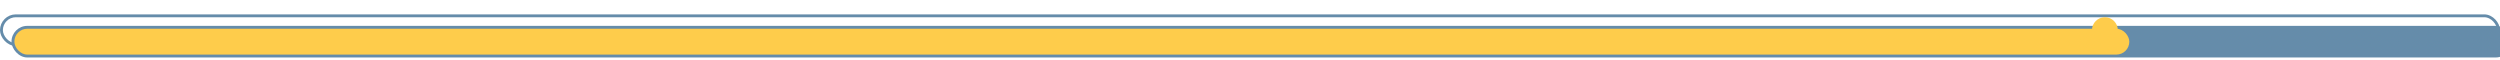
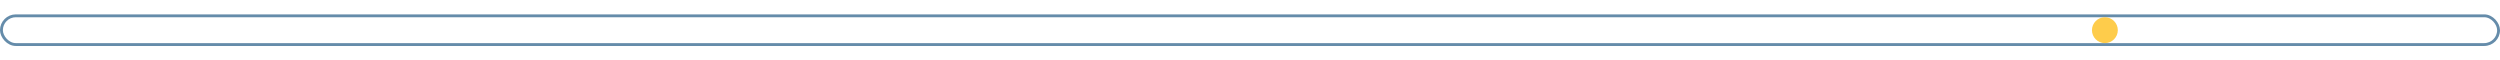
<svg xmlns="http://www.w3.org/2000/svg" width="870" height="21" viewBox="0 0 870 21" fill="none">
  <g filter="url(#filter0_i_2110_75)">
-     <rect y="5" width="870" height="11" rx="5.5" fill="#658CAA" />
-   </g>
+     </g>
  <rect x="0.5" y="5.5" width="869" height="10" rx="5" stroke="#658CAA" />
  <g filter="url(#filter1_i_2110_75)">
-     <rect x="1" y="6" width="736" height="9" rx="4.5" fill="#FECC4B" />
-   </g>
+     </g>
  <g filter="url(#filter2_d_2110_75)">
    <circle cx="732.5" cy="10.5" r="4.5" fill="#FECC4B" />
  </g>
  <defs>
    <filter id="filter0_i_2110_75" x="0" y="5" width="874" height="15" filterUnits="userSpaceOnUse" color-interpolation-filters="sRGB">
      <feFlood flood-opacity="0" result="BackgroundImageFix" />
      <feBlend mode="normal" in="SourceGraphic" in2="BackgroundImageFix" result="shape" />
      <feColorMatrix in="SourceAlpha" type="matrix" values="0 0 0 0 0 0 0 0 0 0 0 0 0 0 0 0 0 0 127 0" result="hardAlpha" />
      <feOffset dx="4" dy="4" />
      <feGaussianBlur stdDeviation="2" />
      <feComposite in2="hardAlpha" operator="arithmetic" k2="-1" k3="1" />
      <feColorMatrix type="matrix" values="0 0 0 0 0 0 0 0 0 0 0 0 0 0 0 0 0 0 0.25 0" />
      <feBlend mode="normal" in2="shape" result="effect1_innerShadow_2110_75" />
    </filter>
    <filter id="filter1_i_2110_75" x="1" y="6" width="740" height="13" filterUnits="userSpaceOnUse" color-interpolation-filters="sRGB">
      <feFlood flood-opacity="0" result="BackgroundImageFix" />
      <feBlend mode="normal" in="SourceGraphic" in2="BackgroundImageFix" result="shape" />
      <feColorMatrix in="SourceAlpha" type="matrix" values="0 0 0 0 0 0 0 0 0 0 0 0 0 0 0 0 0 0 127 0" result="hardAlpha" />
      <feOffset dx="4" dy="4" />
      <feGaussianBlur stdDeviation="2" />
      <feComposite in2="hardAlpha" operator="arithmetic" k2="-1" k3="1" />
      <feColorMatrix type="matrix" values="0 0 0 0 0 0 0 0 0 0 0 0 0 0 0 0 0 0 0.25 0" />
      <feBlend mode="normal" in2="shape" result="effect1_innerShadow_2110_75" />
    </filter>
    <filter id="filter2_d_2110_75" x="722" y="0" width="21" height="21" filterUnits="userSpaceOnUse" color-interpolation-filters="sRGB">
      <feFlood flood-opacity="0" result="BackgroundImageFix" />
      <feColorMatrix in="SourceAlpha" type="matrix" values="0 0 0 0 0 0 0 0 0 0 0 0 0 0 0 0 0 0 127 0" result="hardAlpha" />
      <feOffset />
      <feGaussianBlur stdDeviation="3" />
      <feComposite in2="hardAlpha" operator="out" />
      <feColorMatrix type="matrix" values="0 0 0 0 0 0 0 0 0 0 0 0 0 0 0 0 0 0 0.4 0" />
      <feBlend mode="normal" in2="BackgroundImageFix" result="effect1_dropShadow_2110_75" />
      <feBlend mode="normal" in="SourceGraphic" in2="effect1_dropShadow_2110_75" result="shape" />
    </filter>
  </defs>
</svg>